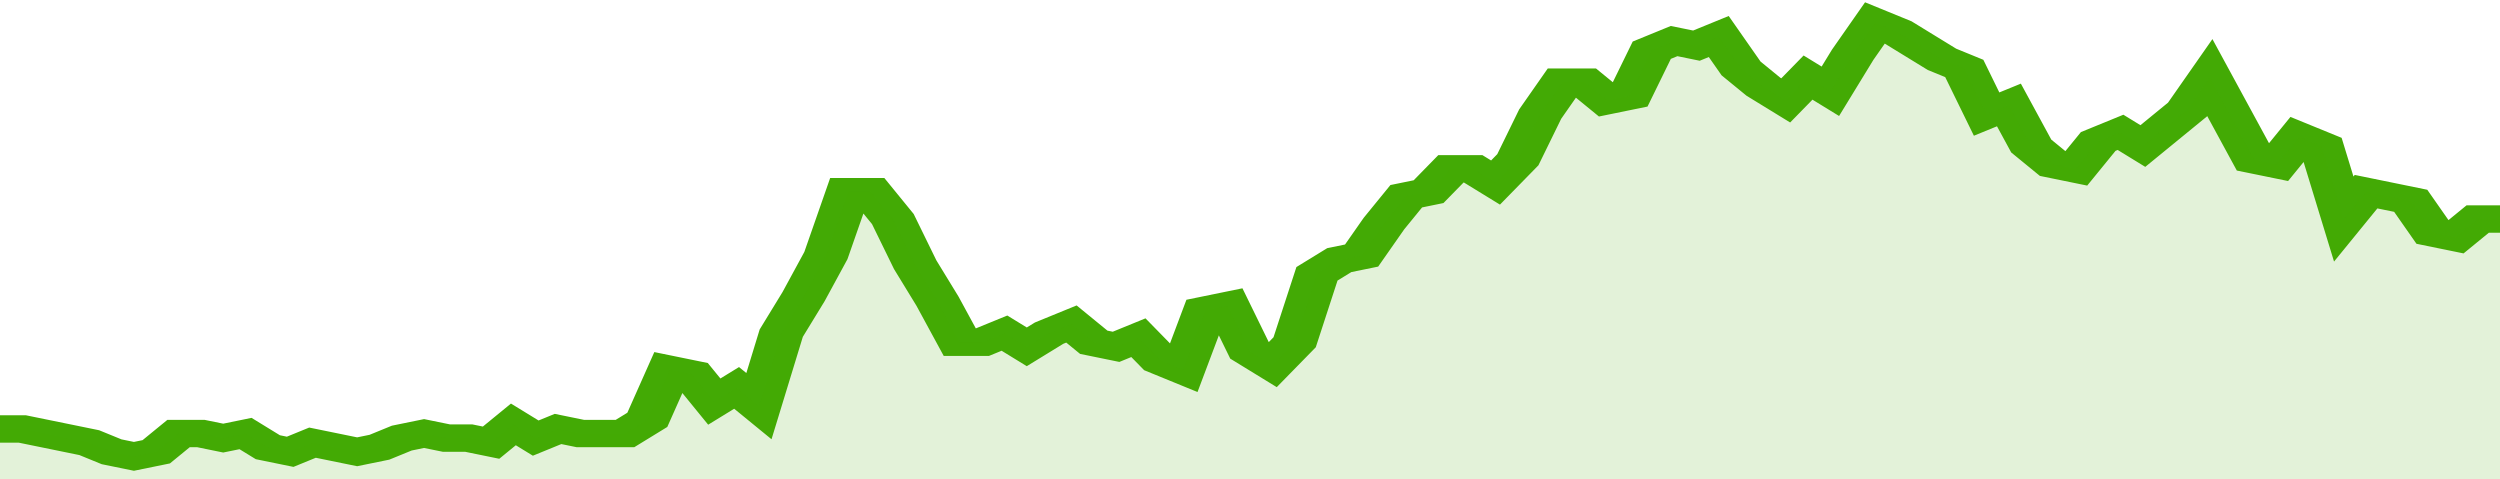
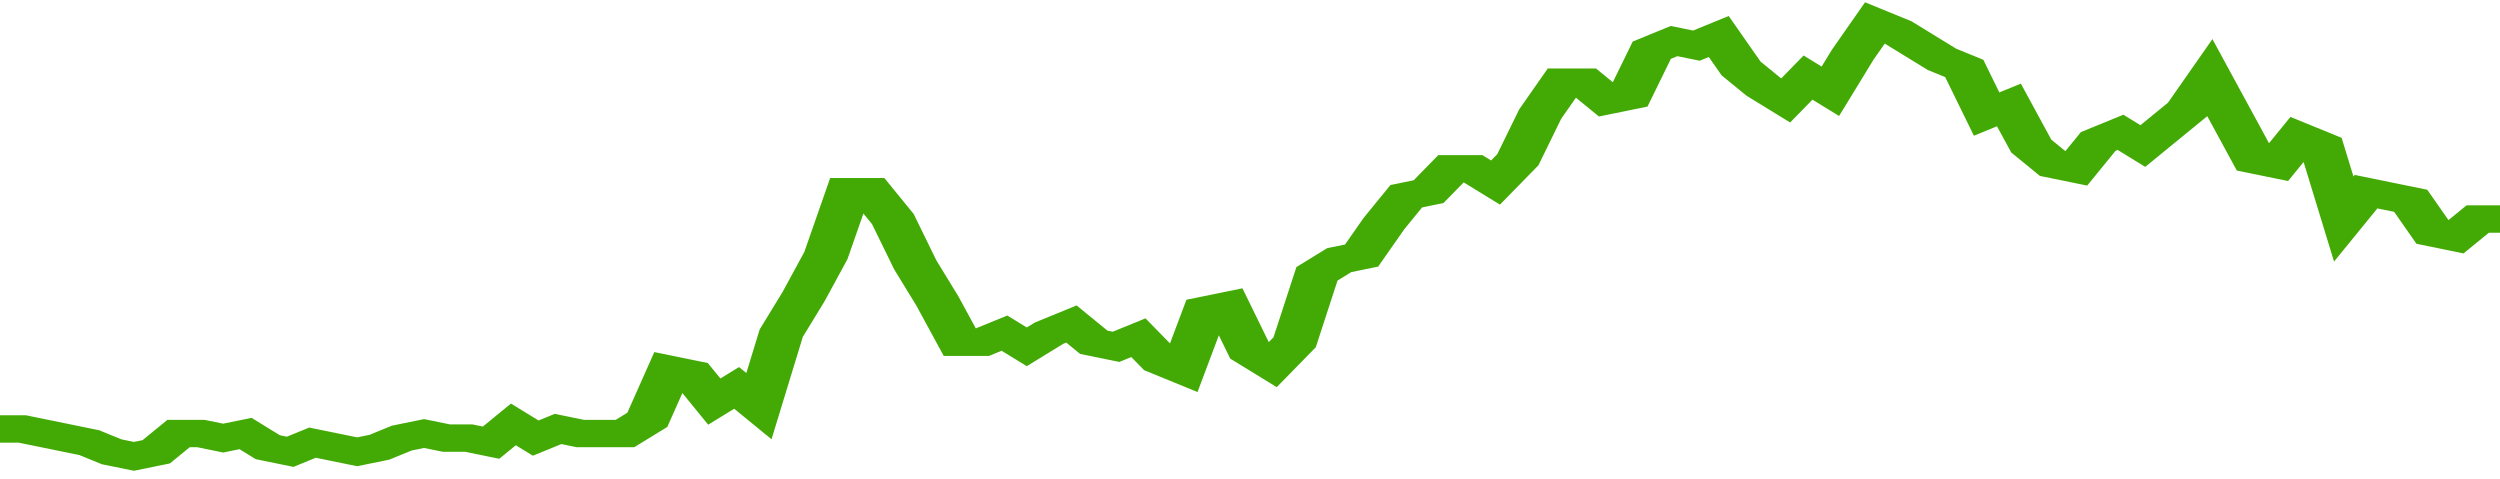
<svg xmlns="http://www.w3.org/2000/svg" viewBox="0 0 336 105" width="120" height="23" preserveAspectRatio="none">
  <polyline fill="none" stroke="#43AA05" stroke-width="6" points="0, 94 3, 94 6, 95 9, 96 12, 97 15, 99 18, 100 21, 99 24, 95 27, 95 30, 96 33, 95 36, 98 39, 99 42, 97 45, 98 48, 99 51, 98 54, 96 57, 95 60, 96 63, 96 66, 97 69, 93 72, 96 75, 94 78, 95 81, 95 84, 95 87, 92 90, 81 93, 82 96, 88 99, 85 102, 89 105, 73 108, 65 111, 56 114, 42 117, 42 120, 48 123, 58 126, 66 129, 75 132, 75 135, 73 138, 76 141, 73 144, 71 147, 75 150, 76 153, 74 156, 79 159, 81 162, 68 165, 67 168, 77 171, 80 174, 75 177, 60 180, 57 183, 56 186, 49 189, 43 192, 42 195, 37 198, 37 201, 40 204, 35 207, 25 210, 18 213, 18 216, 22 219, 21 222, 11 225, 9 228, 10 231, 8 234, 15 237, 19 240, 22 243, 17 246, 20 249, 12 252, 5 255, 7 258, 10 261, 13 264, 15 267, 25 270, 23 273, 32 276, 36 279, 37 282, 31 285, 29 288, 32 291, 28 294, 24 297, 17 300, 26 303, 35 306, 36 309, 30 312, 32 315, 48 318, 42 321, 43 324, 44 327, 51 330, 52 333, 48 336, 48 336, 48 "> </polyline>
-   <polygon fill="#43AA05" opacity="0.15" points="0, 105 0, 94 3, 94 6, 95 9, 96 12, 97 15, 99 18, 100 21, 99 24, 95 27, 95 30, 96 33, 95 36, 98 39, 99 42, 97 45, 98 48, 99 51, 98 54, 96 57, 95 60, 96 63, 96 66, 97 69, 93 72, 96 75, 94 78, 95 81, 95 84, 95 87, 92 90, 81 93, 82 96, 88 99, 85 102, 89 105, 73 108, 65 111, 56 114, 42 117, 42 120, 48 123, 58 126, 66 129, 75 132, 75 135, 73 138, 76 141, 73 144, 71 147, 75 150, 76 153, 74 156, 79 159, 81 162, 68 165, 67 168, 77 171, 80 174, 75 177, 60 180, 57 183, 56 186, 49 189, 43 192, 42 195, 37 198, 37 201, 40 204, 35 207, 25 210, 18 213, 18 216, 22 219, 21 222, 11 225, 9 228, 10 231, 8 234, 15 237, 19 240, 22 243, 17 246, 20 249, 12 252, 5 255, 7 258, 10 261, 13 264, 15 267, 25 270, 23 273, 32 276, 36 279, 37 282, 31 285, 29 288, 32 291, 28 294, 24 297, 17 300, 26 303, 35 306, 36 309, 30 312, 32 315, 48 318, 42 321, 43 324, 44 327, 51 330, 52 333, 48 336, 48 336, 105 " />
</svg>